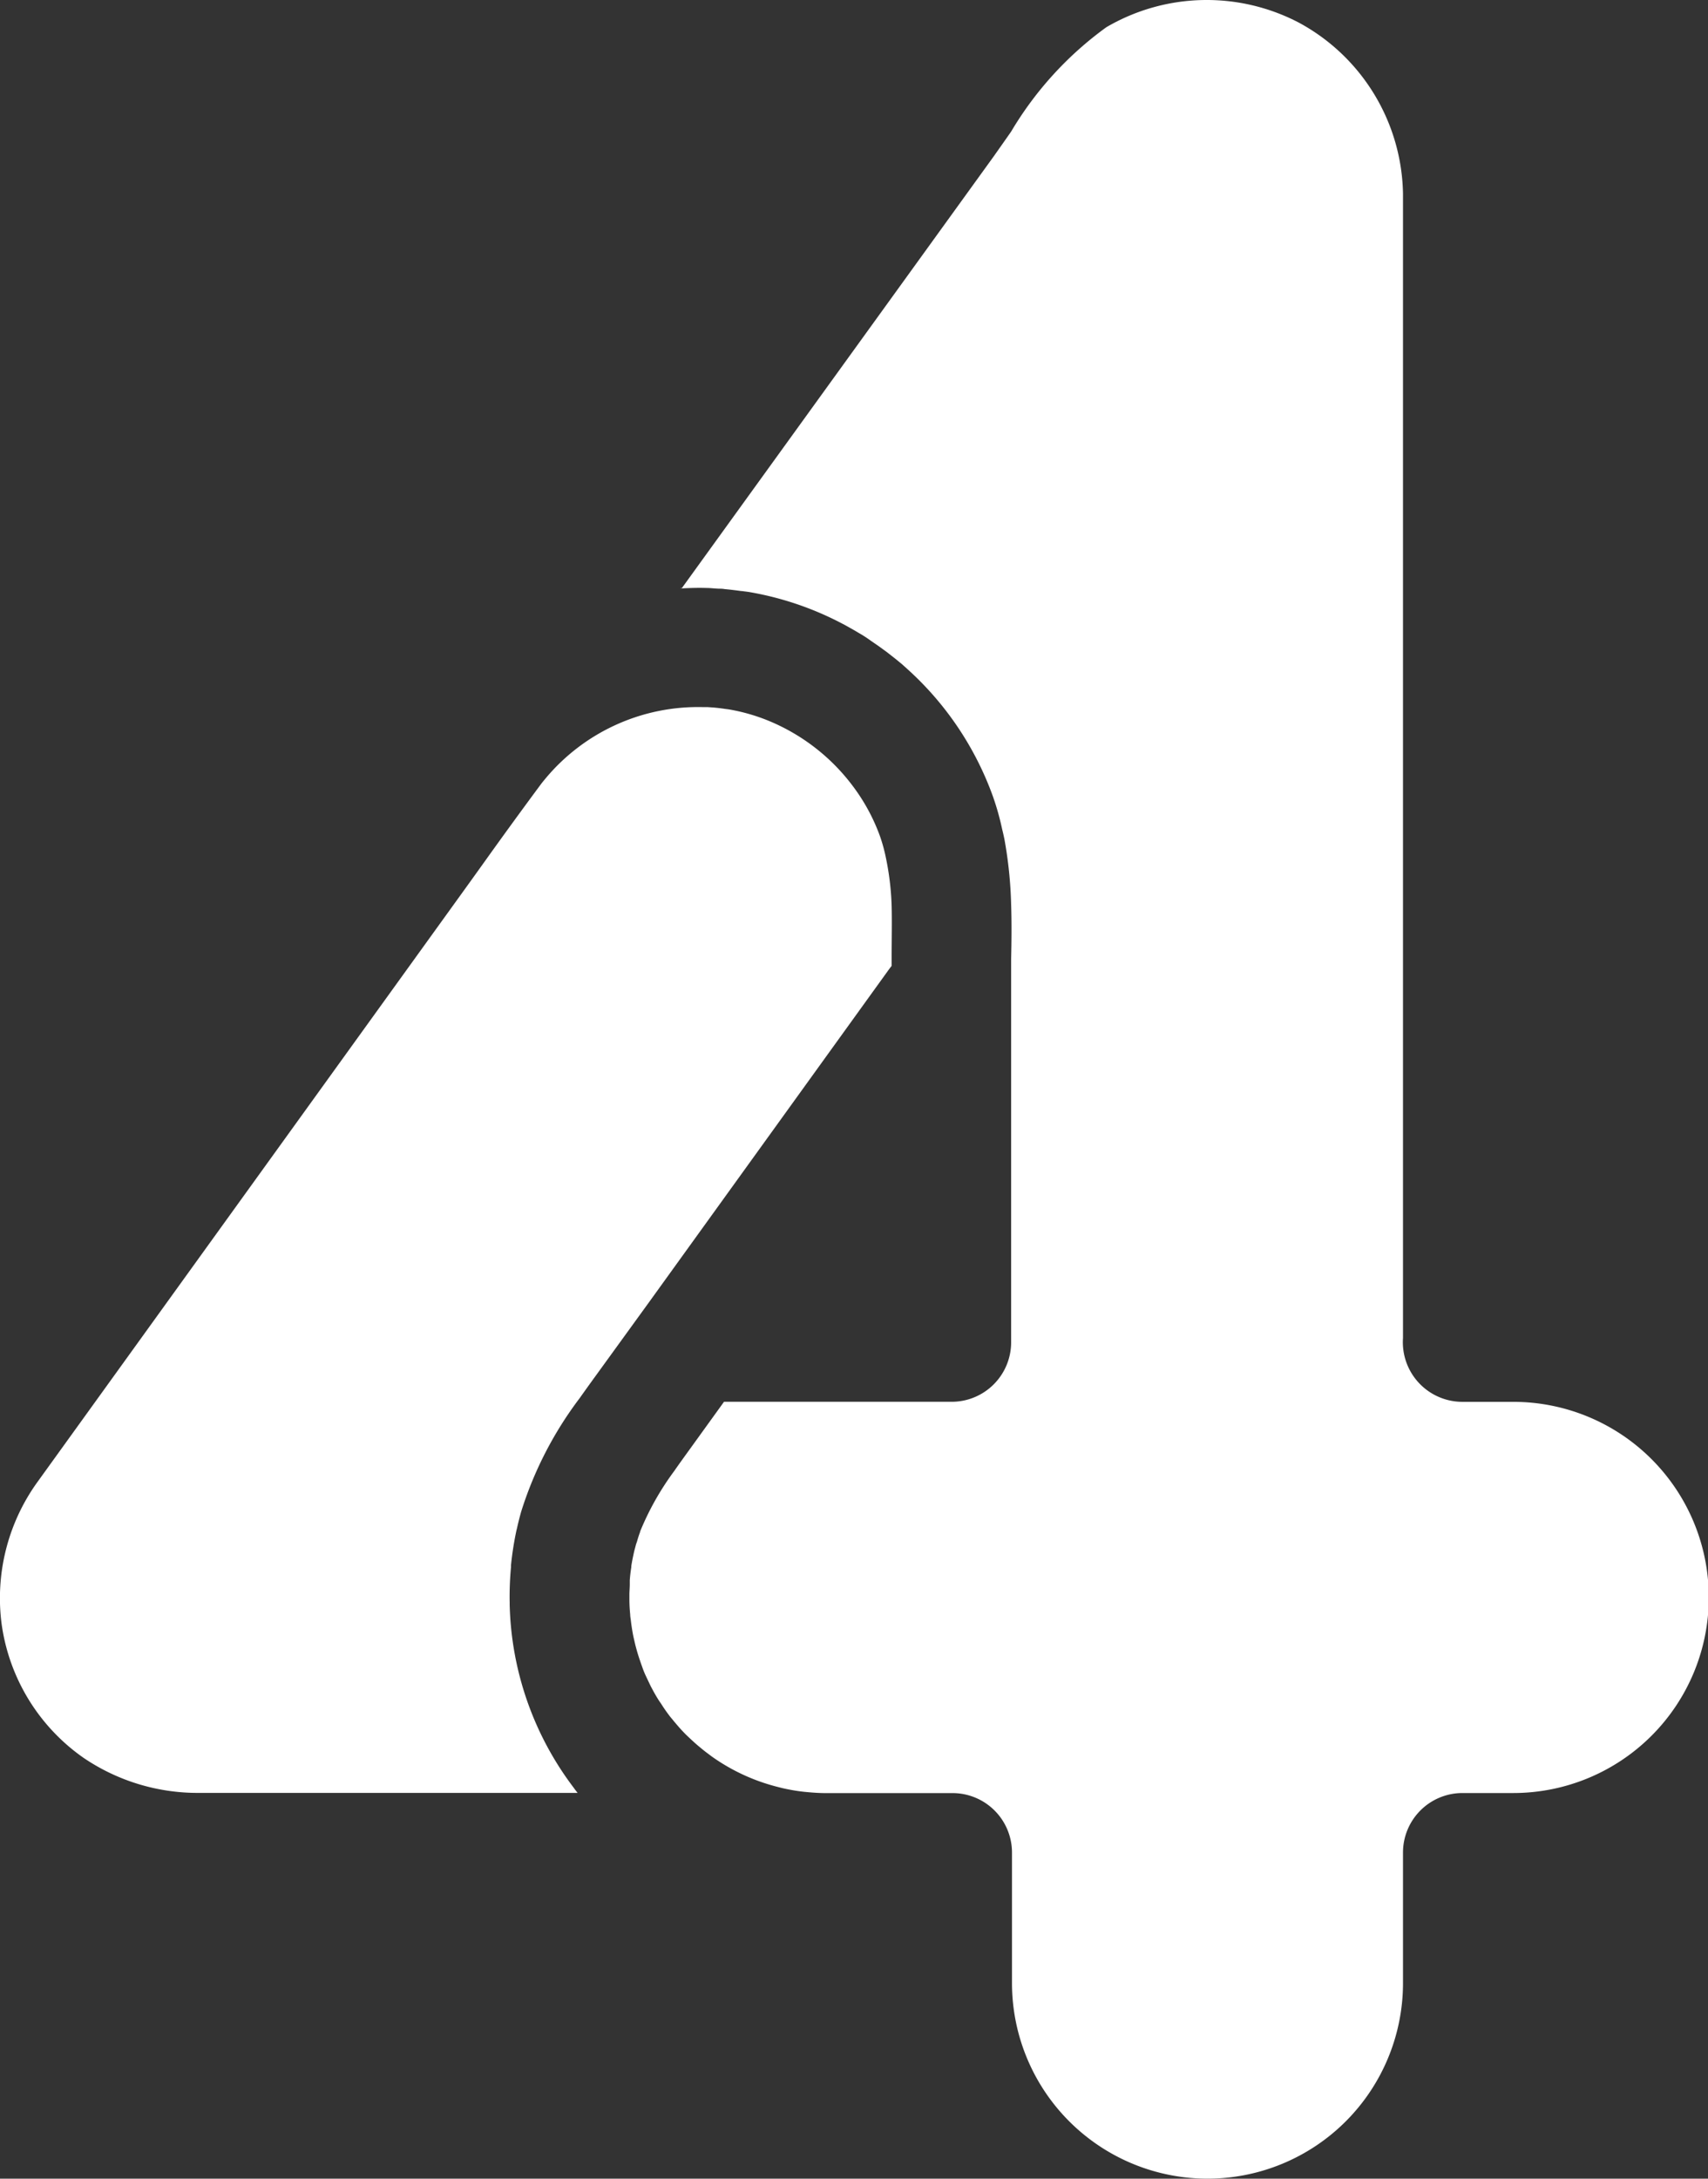
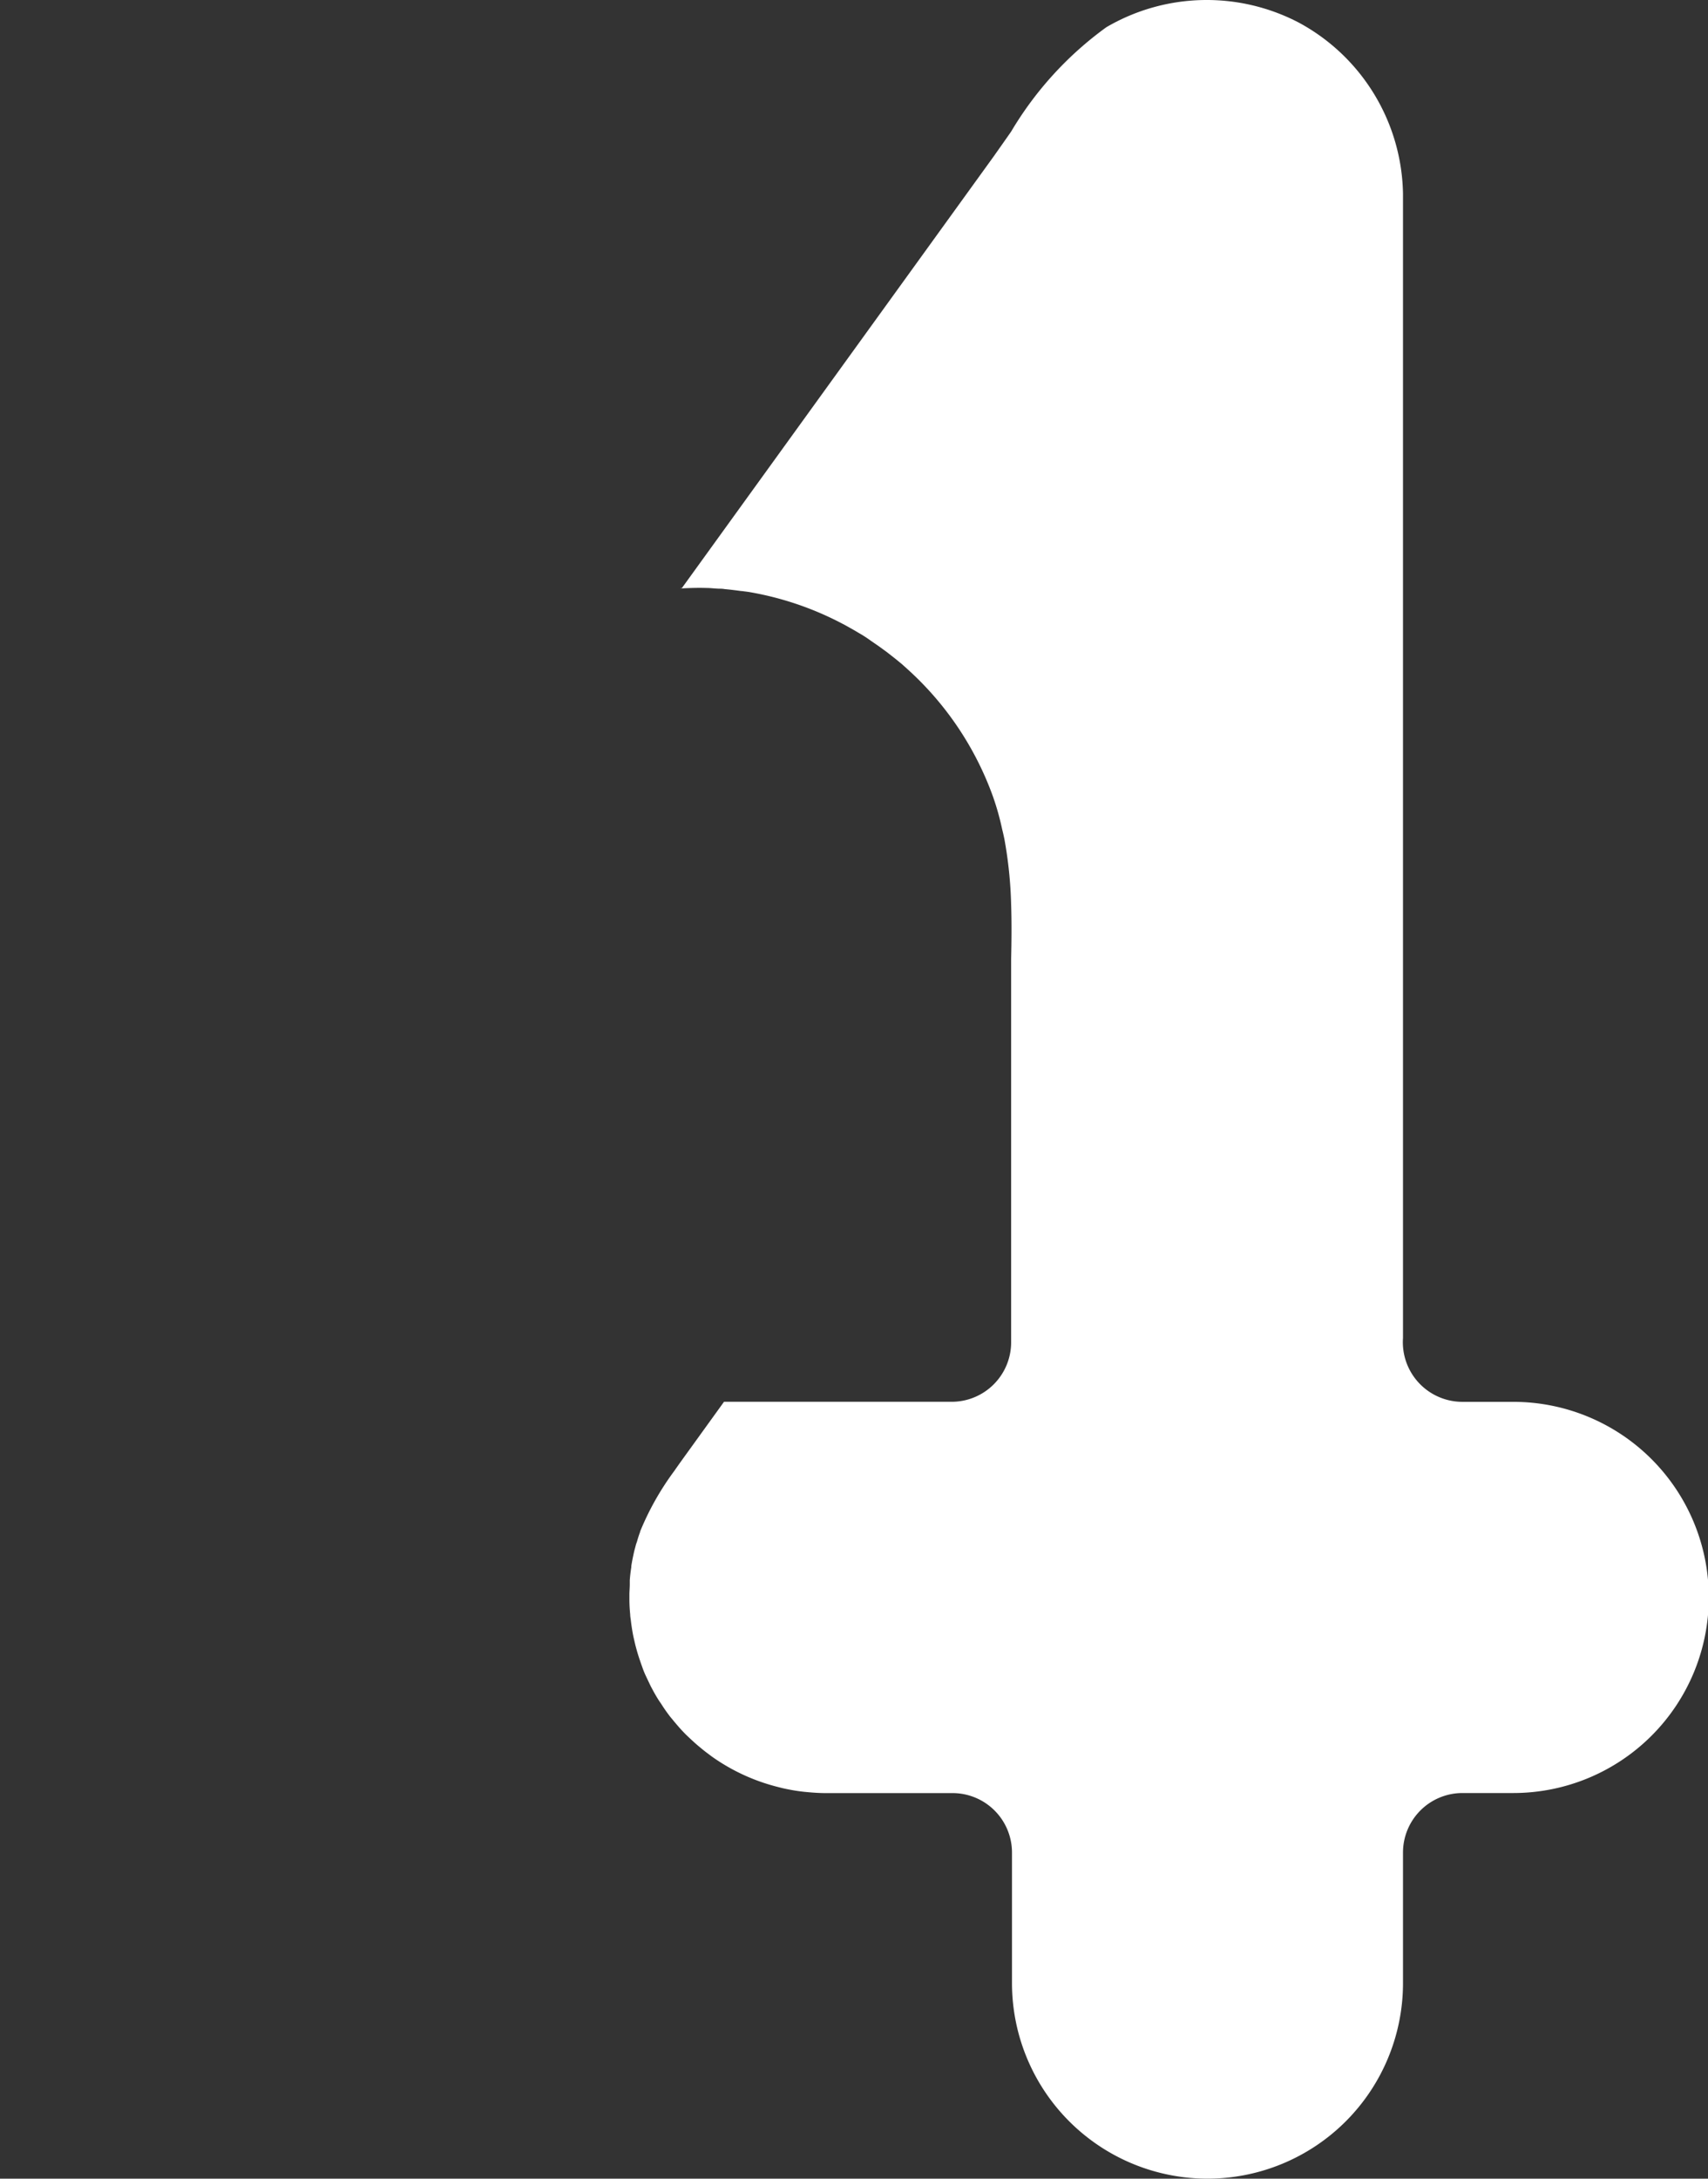
<svg xmlns="http://www.w3.org/2000/svg" width="28" height="35.7" viewBox="0 0 28 35.7">
  <rect x="0" y="0" width="28" height="35.7" fill="#333333" stroke="none" />
  <defs>
    <style>.a{fill:#fff;}</style>
  </defs>
  <g transform="translate(0.002 -0.005)">
    <path class="a" d="M74.717,24.108a4.57,4.57,0,0,0-.56.992.02.02,0,0,0,0,.008c-.02.05-.035.1-.05.153l-.017.049c-.007.025-.013.05-.02.075s-.013.05-.018.074c-.015.068-.029.138-.04.208,0,.006,0,.013,0,.018-.011.071-.02.144-.025.216,0,.024,0,.047,0,.07,0,.054-.006.107-.006.162,0,.024,0,.047,0,.071q0,.127.013.255c0,.031.006.063.01.093.007.064.017.13.028.194s.02.1.032.153.02.084.032.127c.017.063.036.124.057.185.015.045.031.089.047.134s.033.085.053.127.052.111.079.166c.02.038.04.075.061.113.031.054.063.109.1.16l.042.065q.056.084.117.163l.038.045c.014.018.028.035.043.052.056.067.114.132.176.194l.056.053c.046.043.092.086.141.127s.1.084.153.123l.072.054a3.224,3.224,0,0,0,1.085.5l.067.017c.046.011.092.02.139.029.074.014.148.025.223.033l.074.007c.091.008.183.014.274.014h2.085a.975.975,0,0,1,.975.975V32.5a3.2,3.2,0,0,0,6.41,0V30.361a.975.975,0,0,1,.975-.975h.833a3.2,3.2,0,0,0,0-6.41h-.833a.977.977,0,0,1-.975-1.046c0-.018,0-.032,0-.042V3.182A3.249,3.249,0,0,0,84.956.376,3.259,3.259,0,0,0,81.8.451a5.7,5.7,0,0,0-1.561,1.71c-.093.134-.187.266-.281.4L74.841,9.642a.2.2,0,0,0-.028.006c.146-.008.291-.013.439-.008.054,0,.109.007.164.01s.084,0,.125.008c.092.008.183.02.273.032h.011c.047.007.093.011.141.02a5.129,5.129,0,0,1,1.51.517l.029.015c.064.035.127.071.19.107.032.02.065.038.1.059.05.031.1.064.149.1l.125.086.128.093.128.1c.042.033.082.067.123.1l.093.084a5.17,5.17,0,0,1,1.4,2.086,4.338,4.338,0,0,1,.149.528l.021.088c.007.033.015.067.021.1a6.924,6.924,0,0,1,.107,1.055c.01.3.007.6,0,.881v.074c0,.116,0,.231,0,.347V22a.975.975,0,0,1-.975.975H75.532l-.524.726C74.908,23.84,74.809,23.975,74.717,24.108Z" transform="translate(-63.665 0)" />
-     <path class="a" d="M7.952,85.635q-.226.316-.453.63L.6,95.831a3.253,3.253,0,0,0-.575,2.313,3.212,3.212,0,0,0,1.342,2.19,3.331,3.331,0,0,0,1.883.575H9.467l-.042-.054a.169.169,0,0,1-.014-.02,5.166,5.166,0,0,1-1.058-3.024.226.226,0,0,0,0-.031,5.2,5.2,0,0,1,.022-.57c0-.011,0-.021,0-.032a5.241,5.241,0,0,1,.089-.569.131.131,0,0,1,.006-.022q.031-.142.071-.284a6.1,6.1,0,0,1,.96-1.863c.088-.124.176-.247.262-.365l.87-1.2,3.911-5.423c.022-.031.046-.063.071-.095v-.033c0-.038,0-.075,0-.113,0-.286.007-.566,0-.836a4.516,4.516,0,0,0-.1-.817,2.646,2.646,0,0,0-.089-.32,3.135,3.135,0,0,0-.414-.782,3.29,3.29,0,0,0-1.441-1.126,3.07,3.07,0,0,0-.609-.173c-.031-.006-.061-.008-.092-.013h0c-.056-.008-.113-.015-.17-.02l-.1-.007c-.024,0-.049,0-.072,0a3.255,3.255,0,0,0-2.589,1.172c-.024.029-.049.059-.071.088Q8.406,85,7.952,85.635Z" transform="translate(0 -71.525)" />
  </g>
</svg>